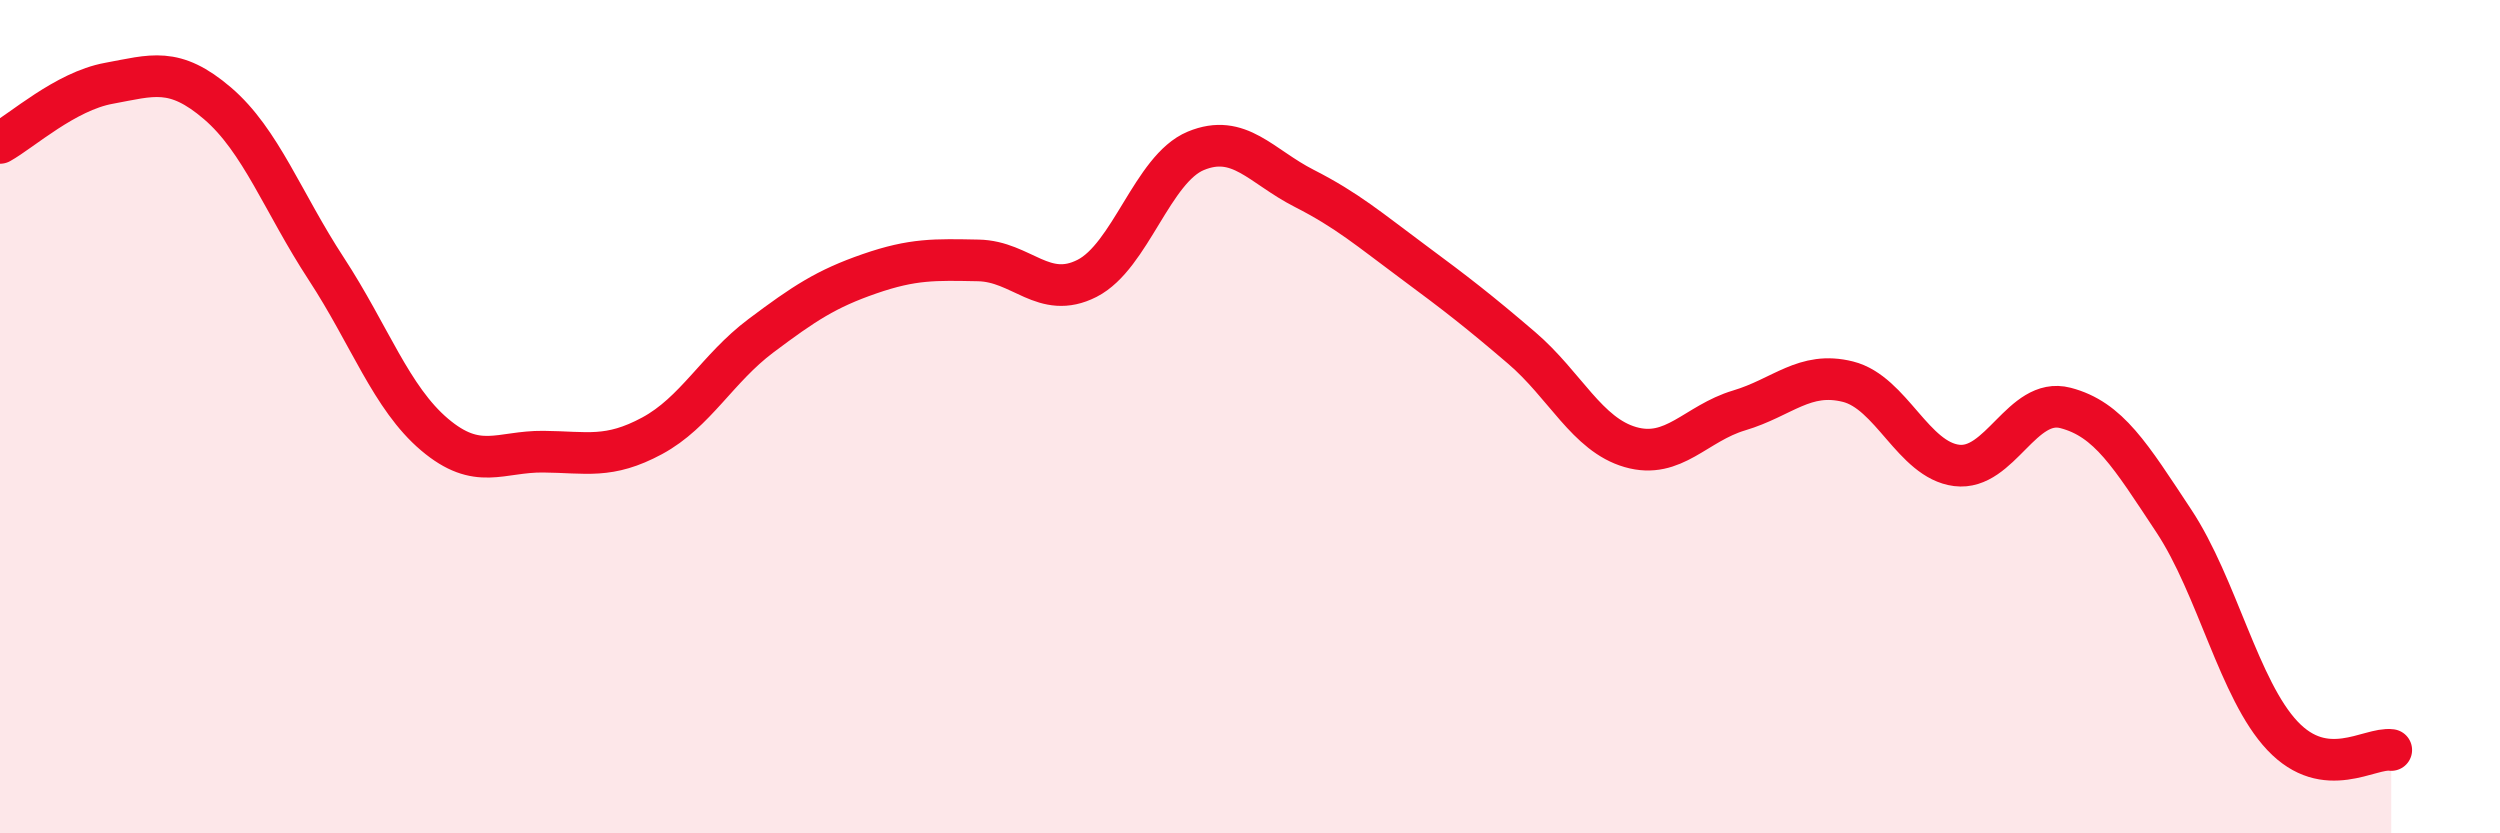
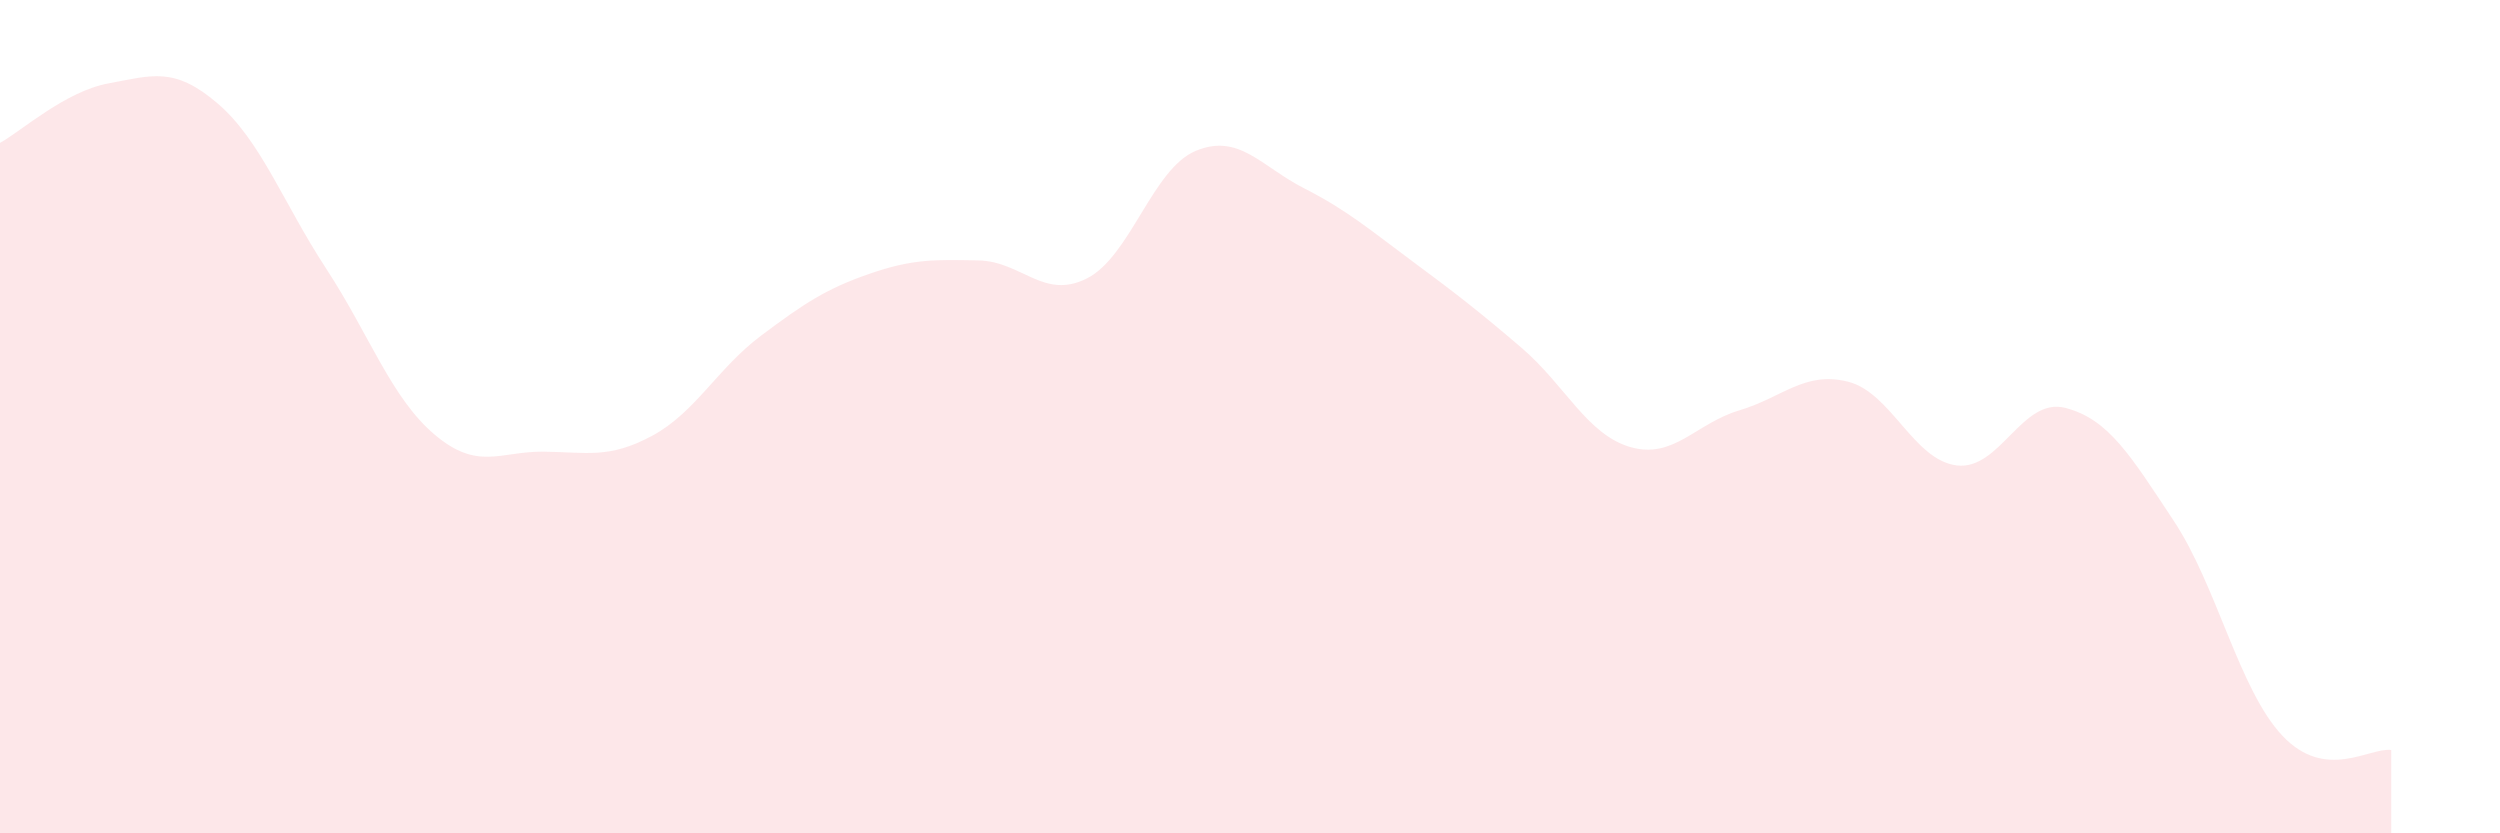
<svg xmlns="http://www.w3.org/2000/svg" width="60" height="20" viewBox="0 0 60 20">
  <path d="M 0,3.43 C 0.52,3.14 1.57,2.19 2.61,2 C 3.65,1.81 4.18,1.59 5.22,2.48 C 6.26,3.37 6.79,4.86 7.83,6.45 C 8.87,8.04 9.39,9.55 10.43,10.43 C 11.47,11.31 12,10.83 13.04,10.84 C 14.08,10.85 14.61,11.02 15.65,10.46 C 16.69,9.9 17.22,8.84 18.26,8.06 C 19.3,7.28 19.83,6.93 20.87,6.57 C 21.91,6.21 22.44,6.23 23.48,6.25 C 24.52,6.27 25.05,7.21 26.09,6.68 C 27.13,6.15 27.66,4.05 28.7,3.62 C 29.74,3.19 30.26,3.99 31.3,4.52 C 32.34,5.05 32.87,5.51 33.91,6.28 C 34.95,7.05 35.48,7.46 36.52,8.35 C 37.56,9.24 38.09,10.43 39.13,10.73 C 40.17,11.03 40.7,10.16 41.74,9.85 C 42.78,9.54 43.31,8.9 44.35,9.16 C 45.39,9.42 45.92,11.04 46.96,11.17 C 48,11.3 48.53,9.52 49.57,9.79 C 50.61,10.06 51.13,10.93 52.17,12.5 C 53.21,14.07 53.74,16.56 54.78,17.66 C 55.82,18.76 56.87,17.93 57.39,18L57.39 20L0 20Z" fill="#EB0A25" opacity="0.1" stroke-linecap="round" stroke-linejoin="round" />
-   <path d="M 0,3.43 C 0.52,3.14 1.57,2.19 2.61,2 C 3.65,1.81 4.18,1.59 5.22,2.48 C 6.26,3.37 6.79,4.86 7.83,6.45 C 8.87,8.04 9.39,9.55 10.43,10.43 C 11.47,11.31 12,10.83 13.04,10.84 C 14.08,10.85 14.61,11.02 15.65,10.46 C 16.69,9.9 17.22,8.84 18.26,8.06 C 19.3,7.28 19.83,6.93 20.87,6.57 C 21.91,6.21 22.44,6.23 23.48,6.25 C 24.52,6.27 25.05,7.21 26.09,6.68 C 27.13,6.15 27.66,4.05 28.7,3.62 C 29.74,3.19 30.26,3.99 31.3,4.52 C 32.34,5.05 32.87,5.51 33.91,6.28 C 34.95,7.05 35.48,7.46 36.52,8.35 C 37.56,9.24 38.09,10.43 39.13,10.73 C 40.17,11.03 40.7,10.16 41.74,9.85 C 42.78,9.54 43.31,8.9 44.35,9.16 C 45.39,9.42 45.92,11.04 46.96,11.17 C 48,11.3 48.53,9.52 49.57,9.79 C 50.61,10.06 51.13,10.93 52.17,12.5 C 53.21,14.07 53.74,16.56 54.78,17.66 C 55.82,18.76 56.87,17.93 57.39,18" stroke="#EB0A25" stroke-width="1" fill="none" stroke-linecap="round" stroke-linejoin="round" />
</svg>